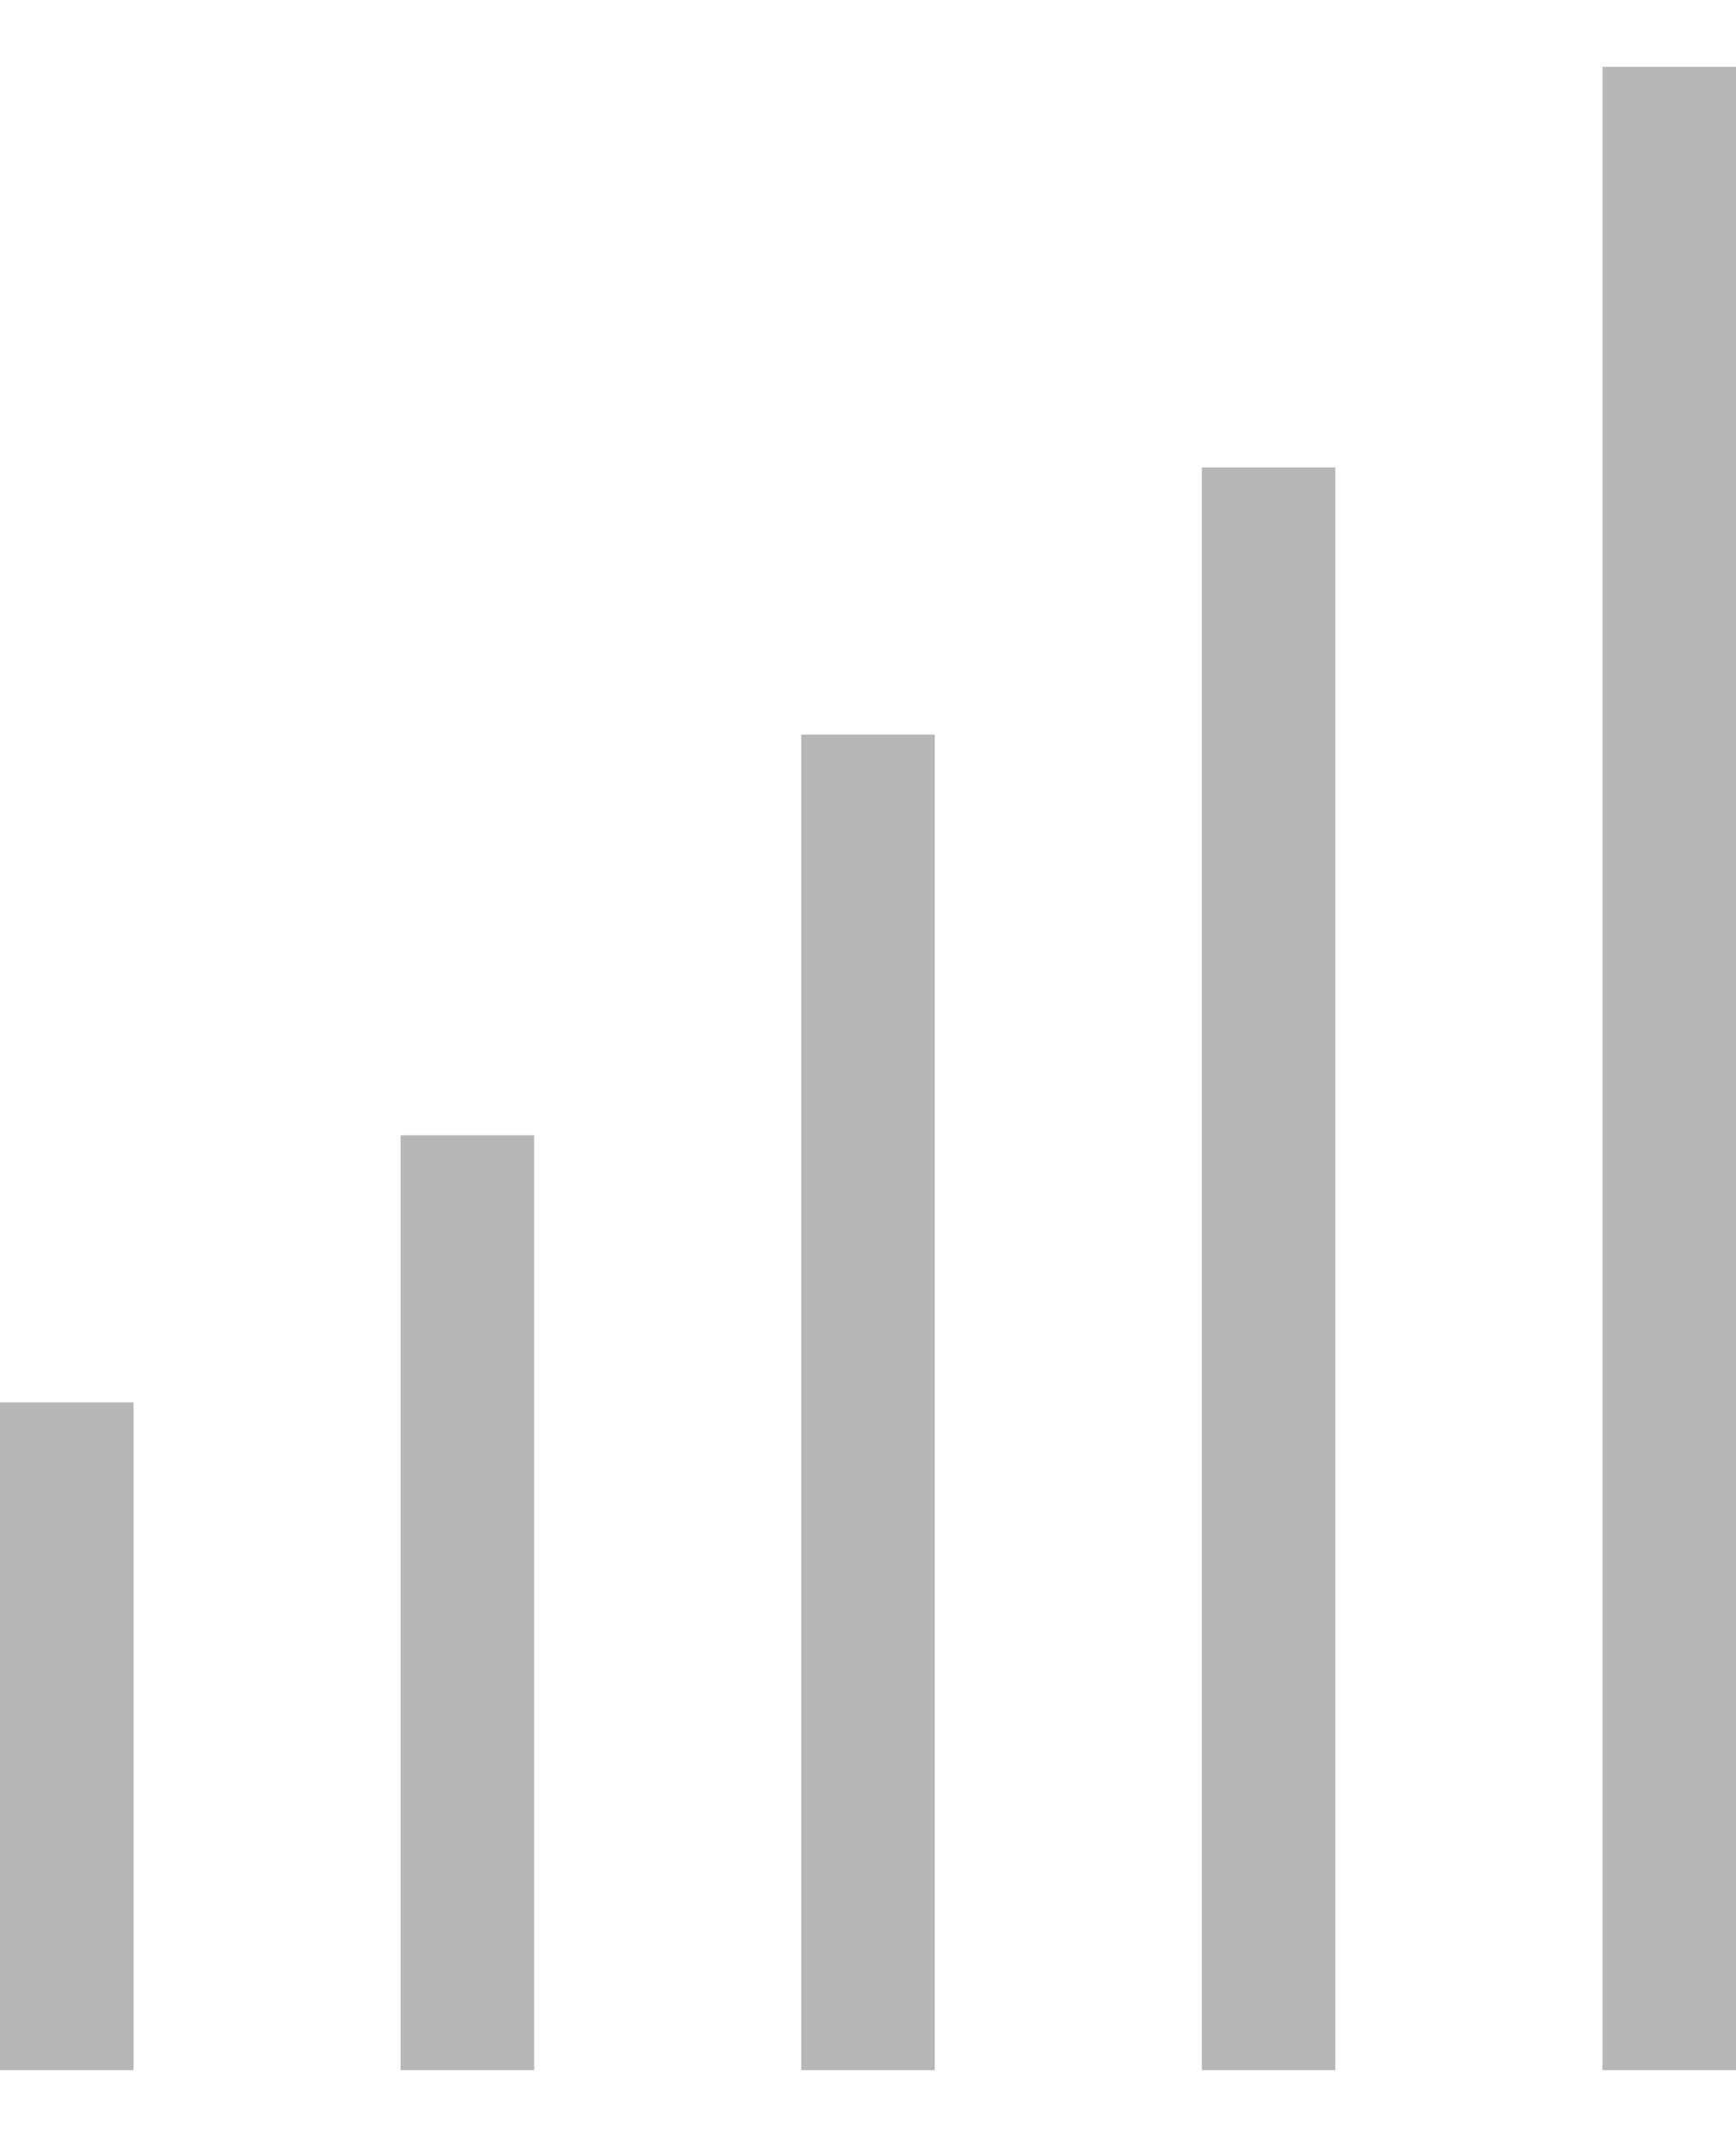
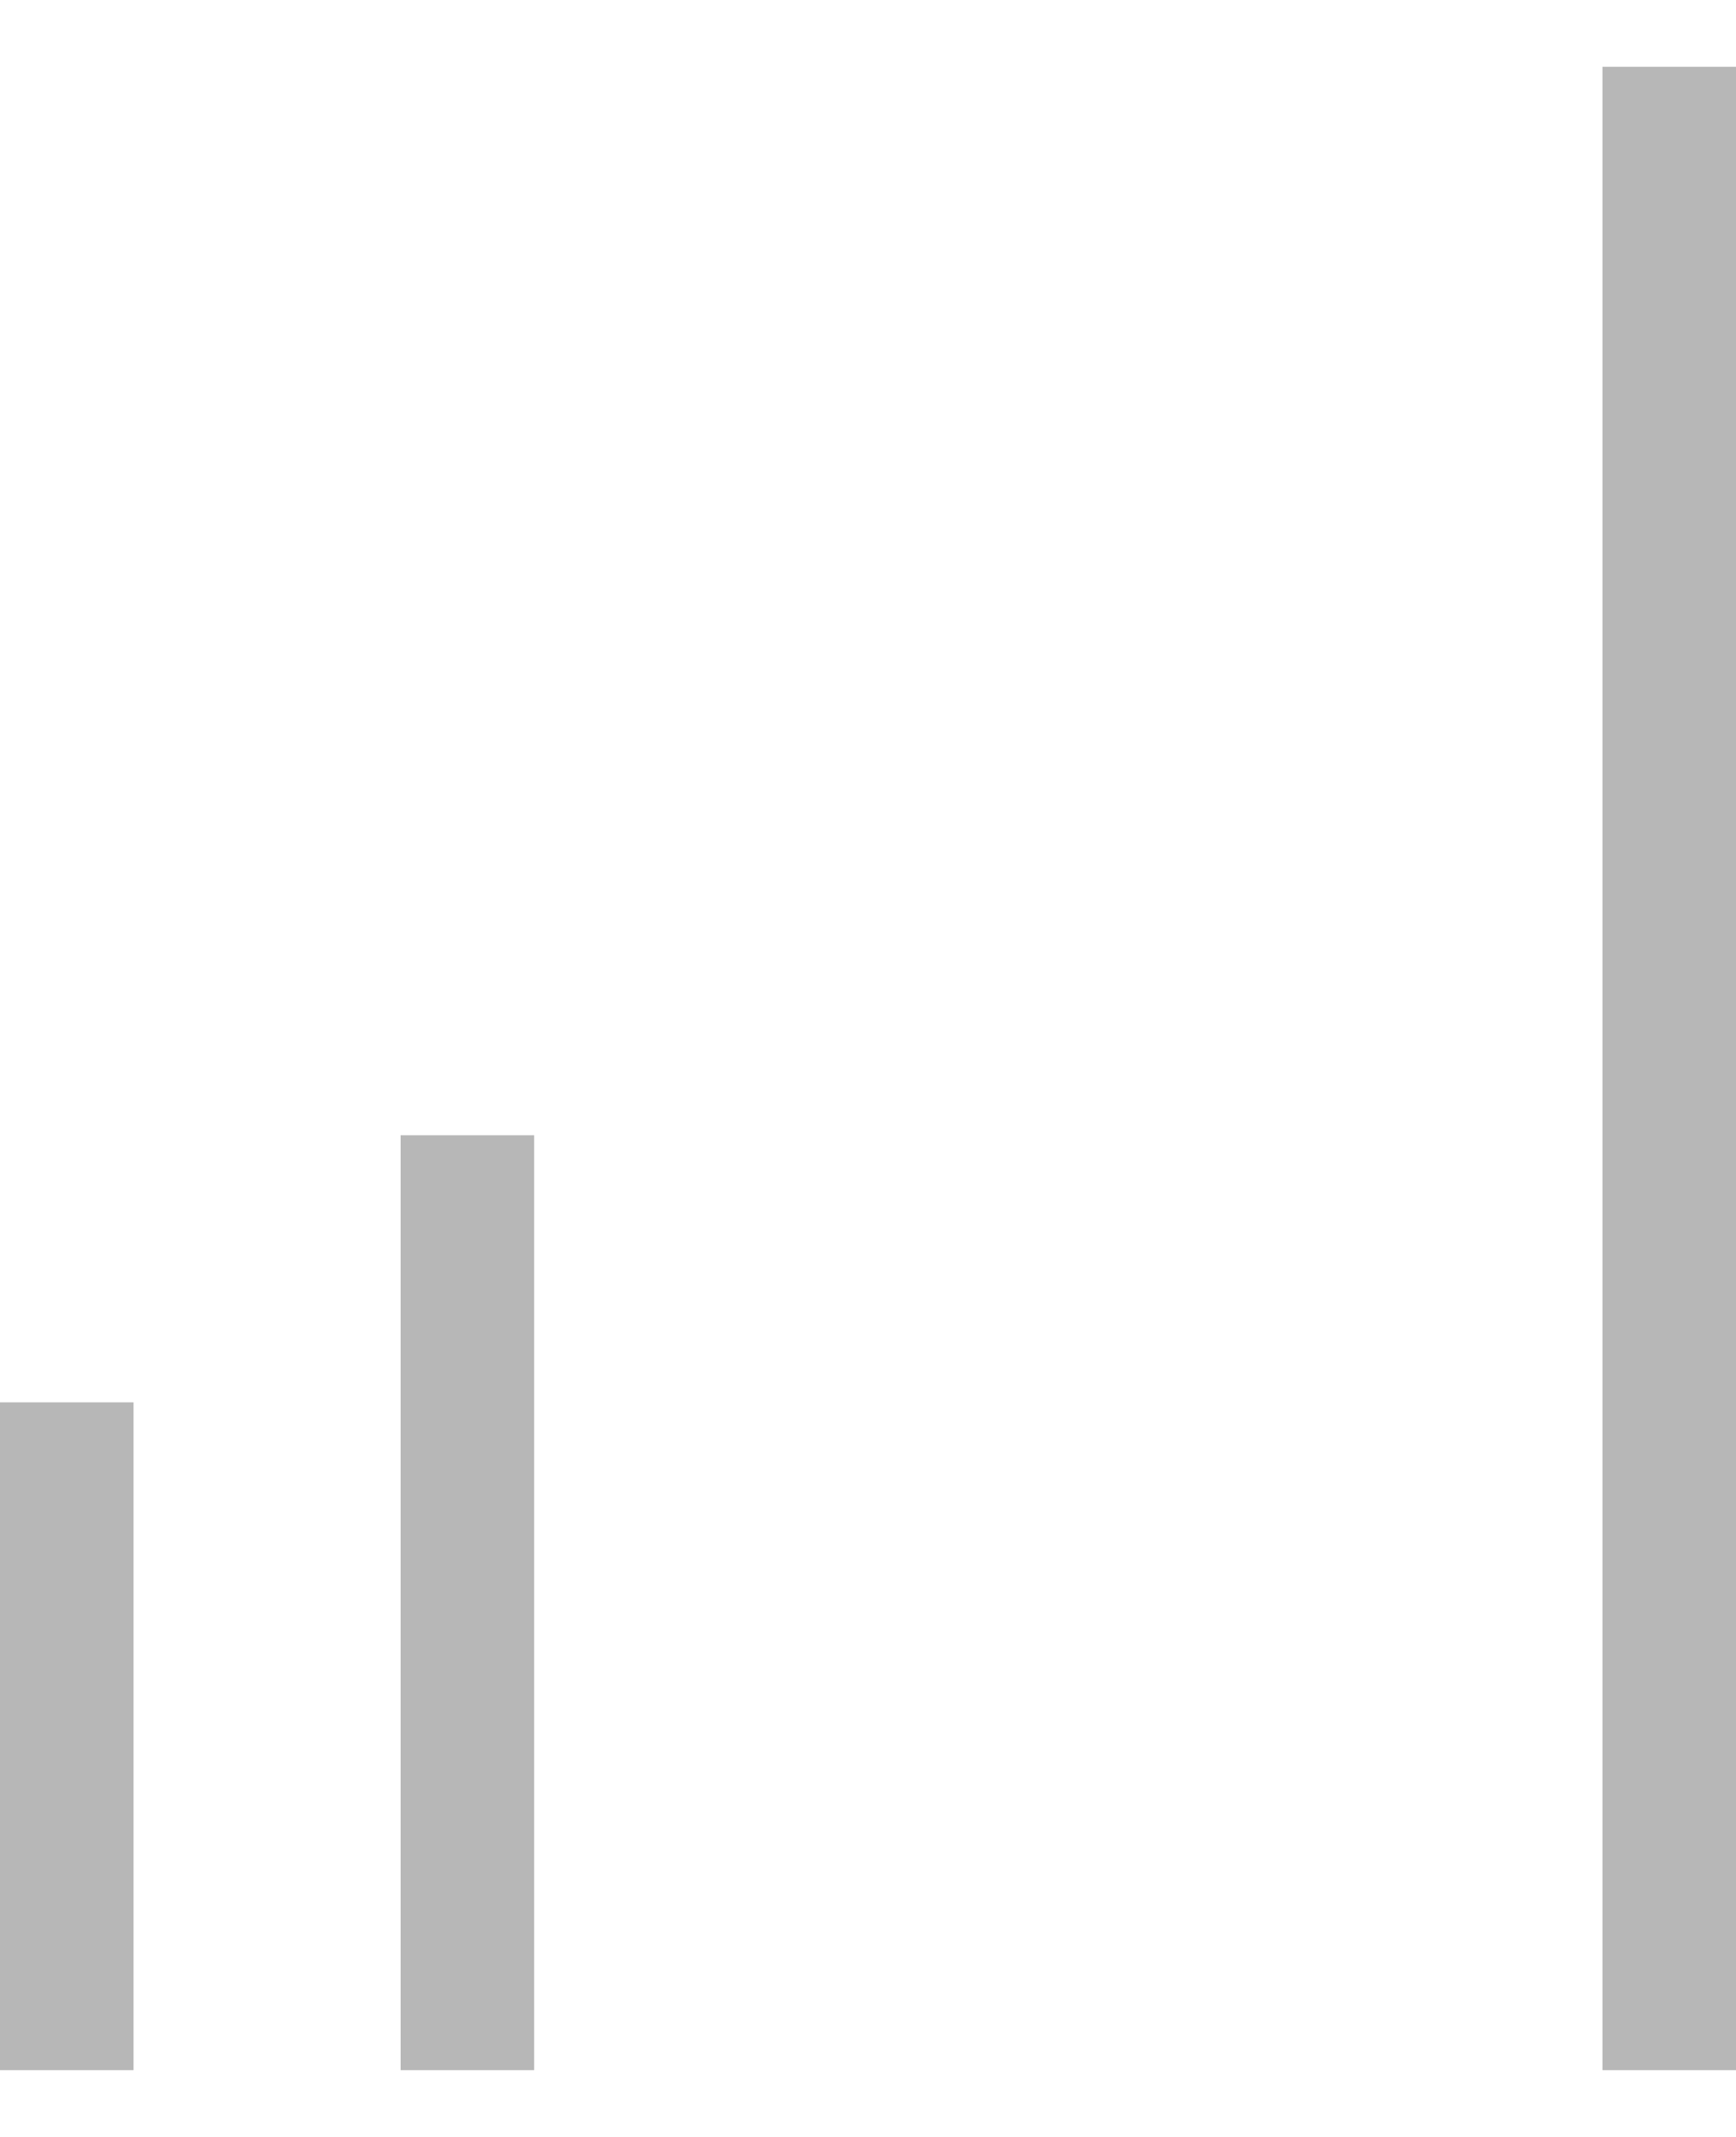
<svg xmlns="http://www.w3.org/2000/svg" width="13" height="16" viewBox="0 0 13 16" fill="none">
  <line x1="0.5" y1="10.5" x2="0.5" y2="15.5" stroke="#B7B7B7" />
  <line x1="3.5" y1="8.5" x2="3.5" y2="15.5" stroke="#B7B7B7" />
-   <line x1="6.5" y1="5.5" x2="6.5" y2="15.5" stroke="#B7B7B7" />
-   <line x1="9.5" y1="3.5" x2="9.5" y2="15.5" stroke="#B7B7B7" />
  <line x1="12.5" y1="0.5" x2="12.5" y2="15.5" stroke="#B7B7B7" />
</svg>